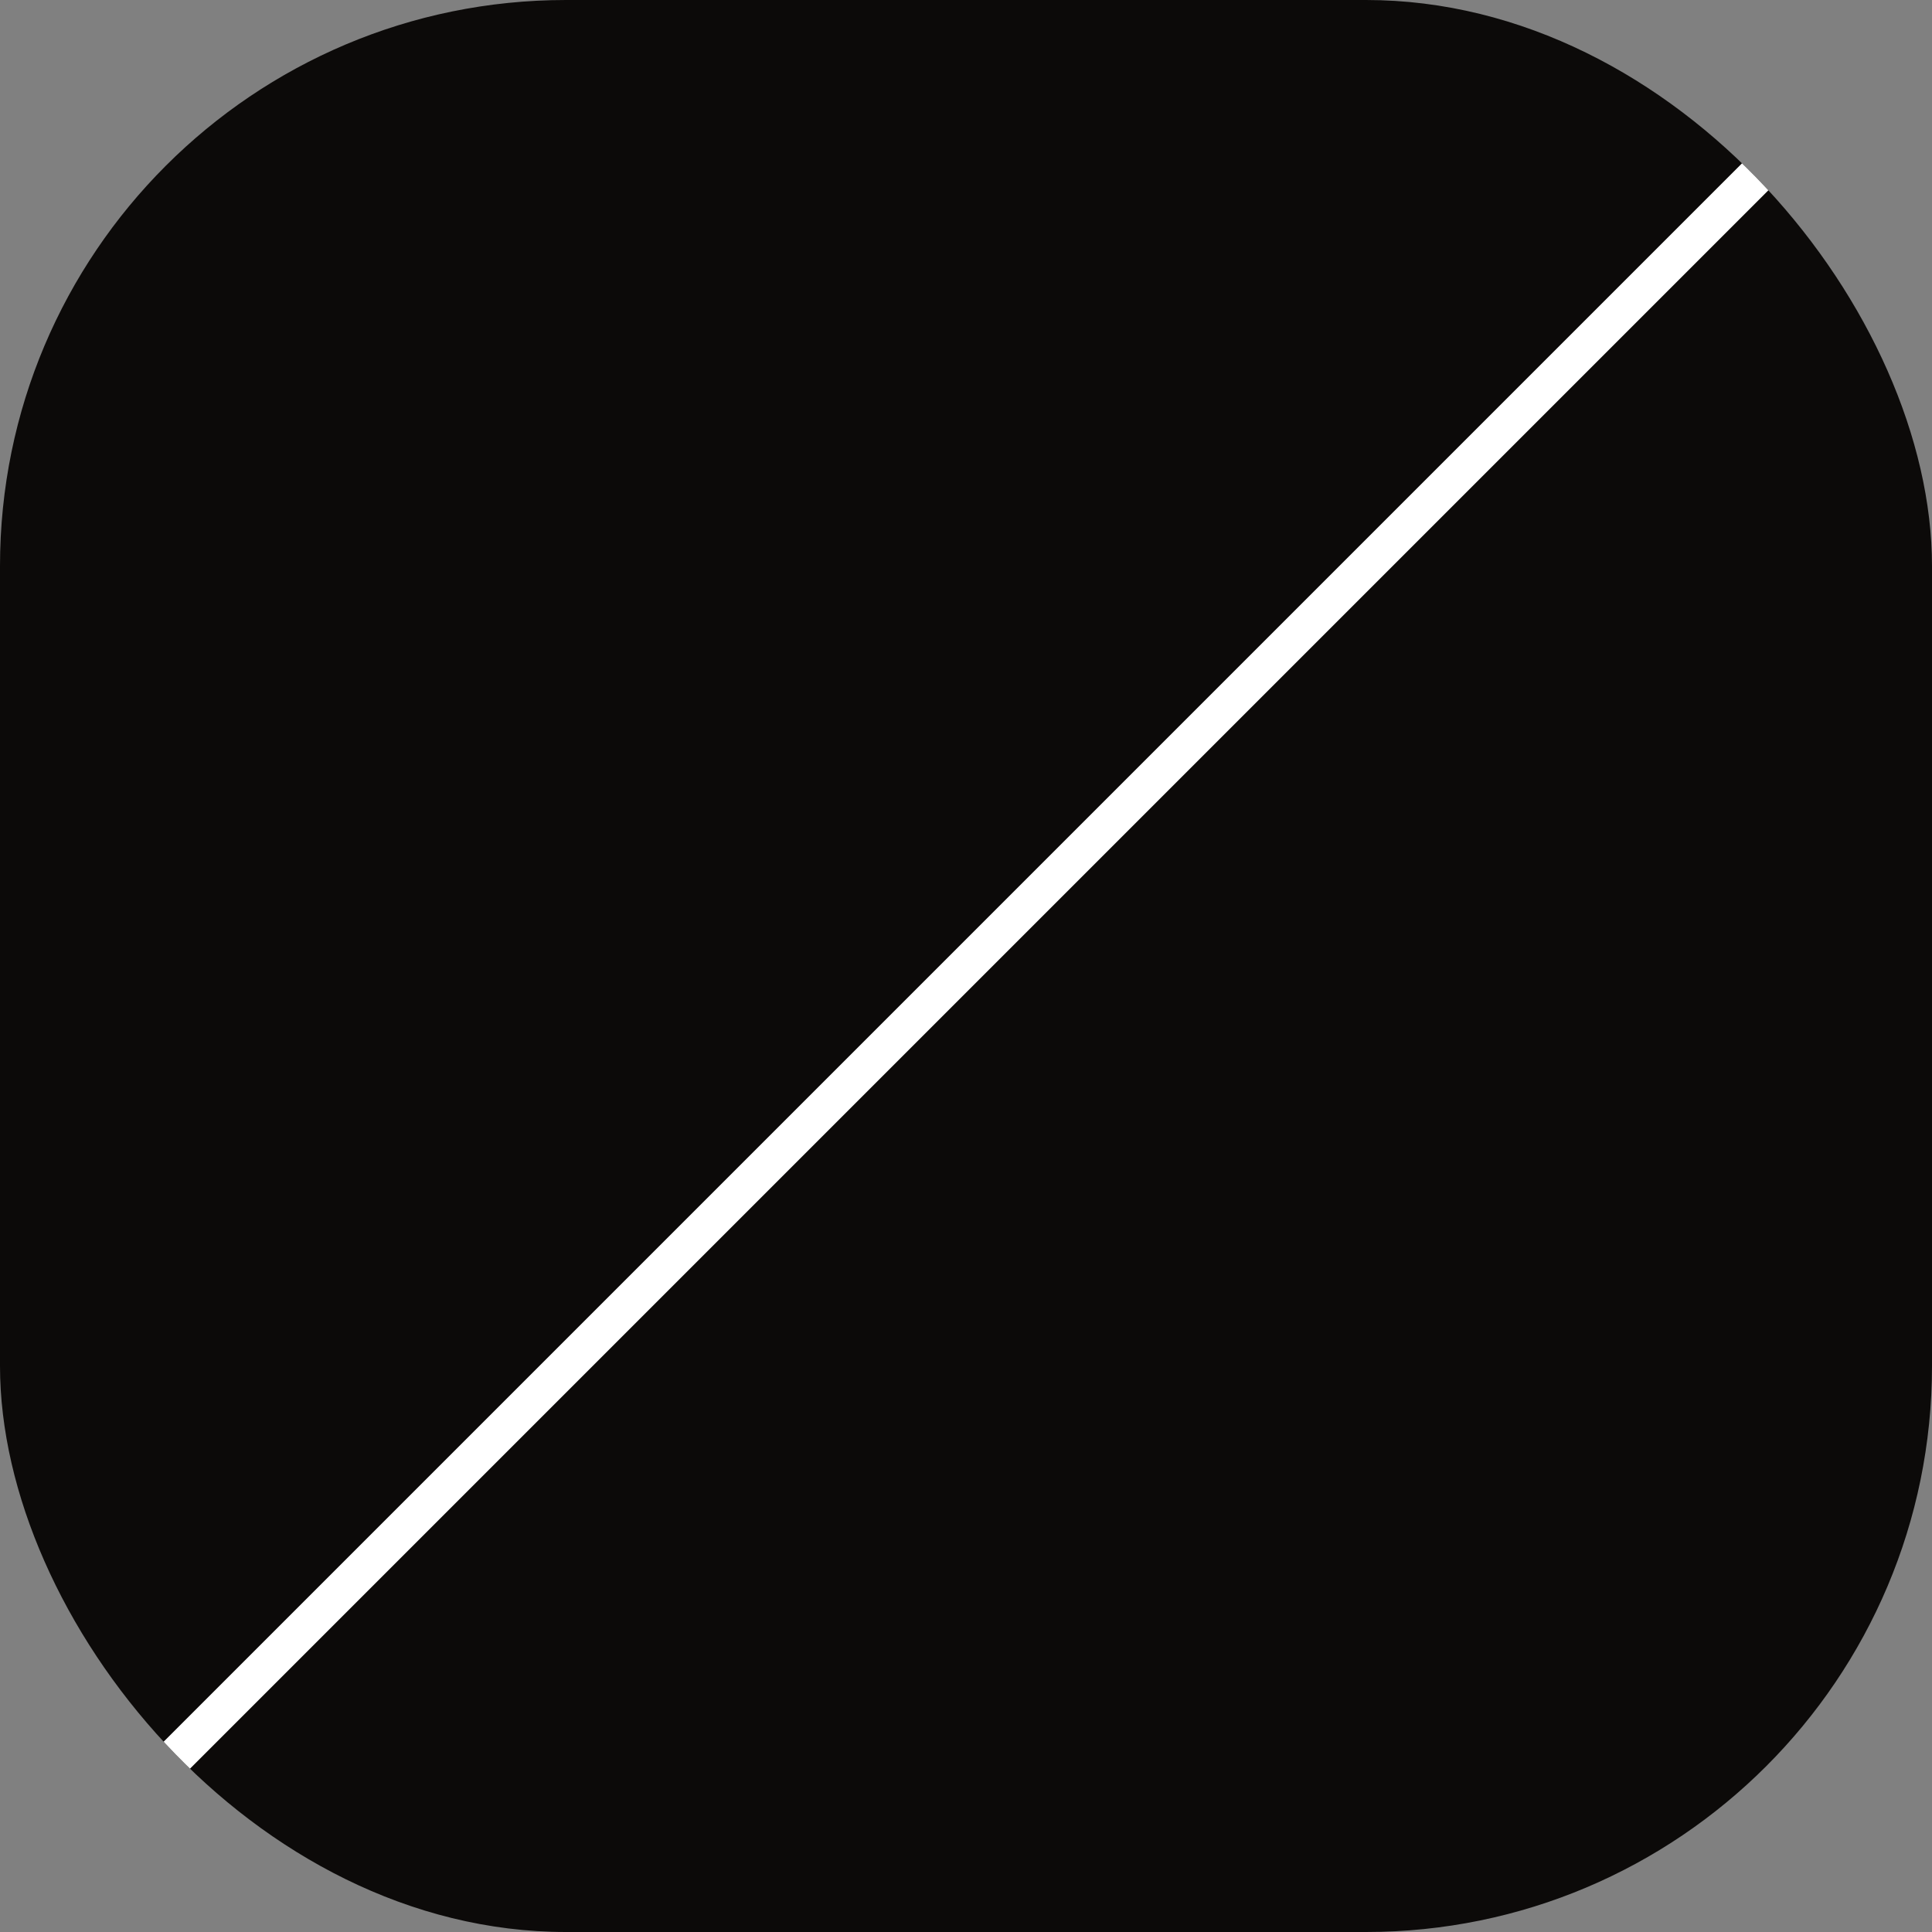
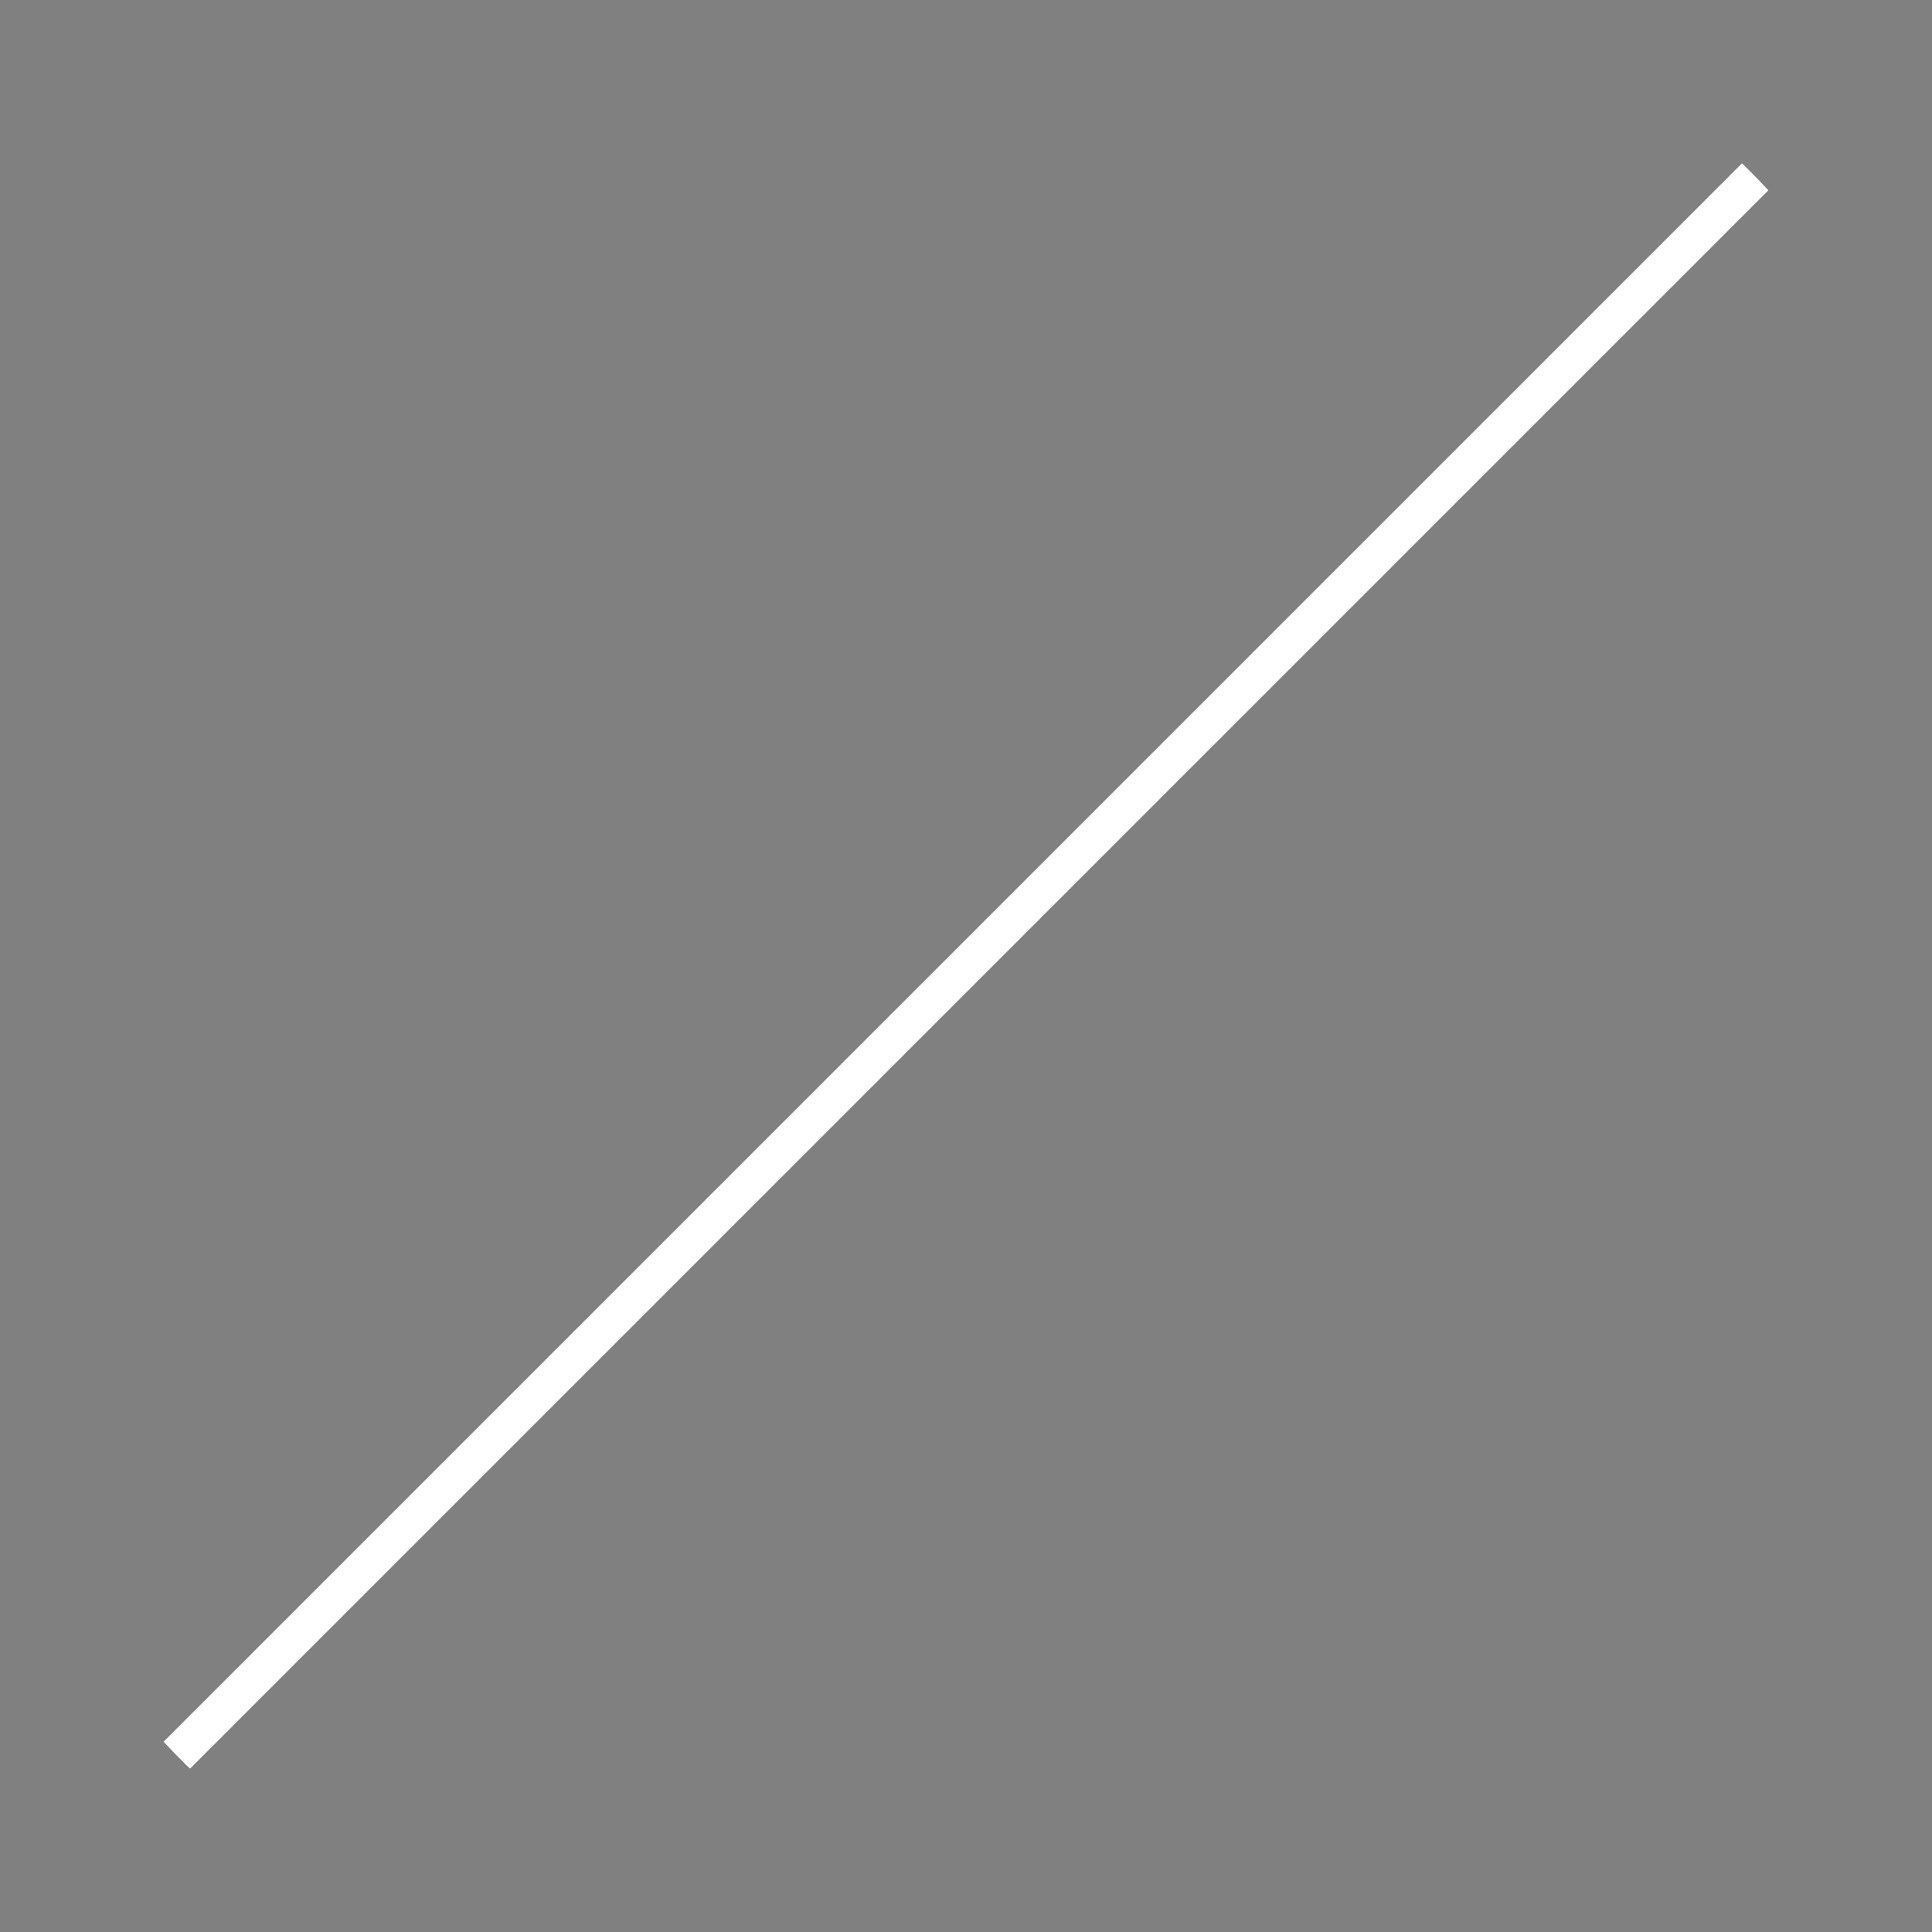
<svg xmlns="http://www.w3.org/2000/svg" width="512" height="512" viewBox="0 0 512 512" fill="none">
  <rect x="0" y="0" width="512" height="512" fill="#808080" stroke="none" />
  <g clip-path="url(#clip0_56_11222)">
-     <rect width="512" height="512" rx="150" fill="#0C0A09" />
    <path d="M512 0L0 512" stroke="white" stroke-width="10" />
  </g>
  <defs>
    <clipPath id="clip0_56_11222">
      <rect width="512" height="512" rx="150" fill="white" />
    </clipPath>
  </defs>
</svg>